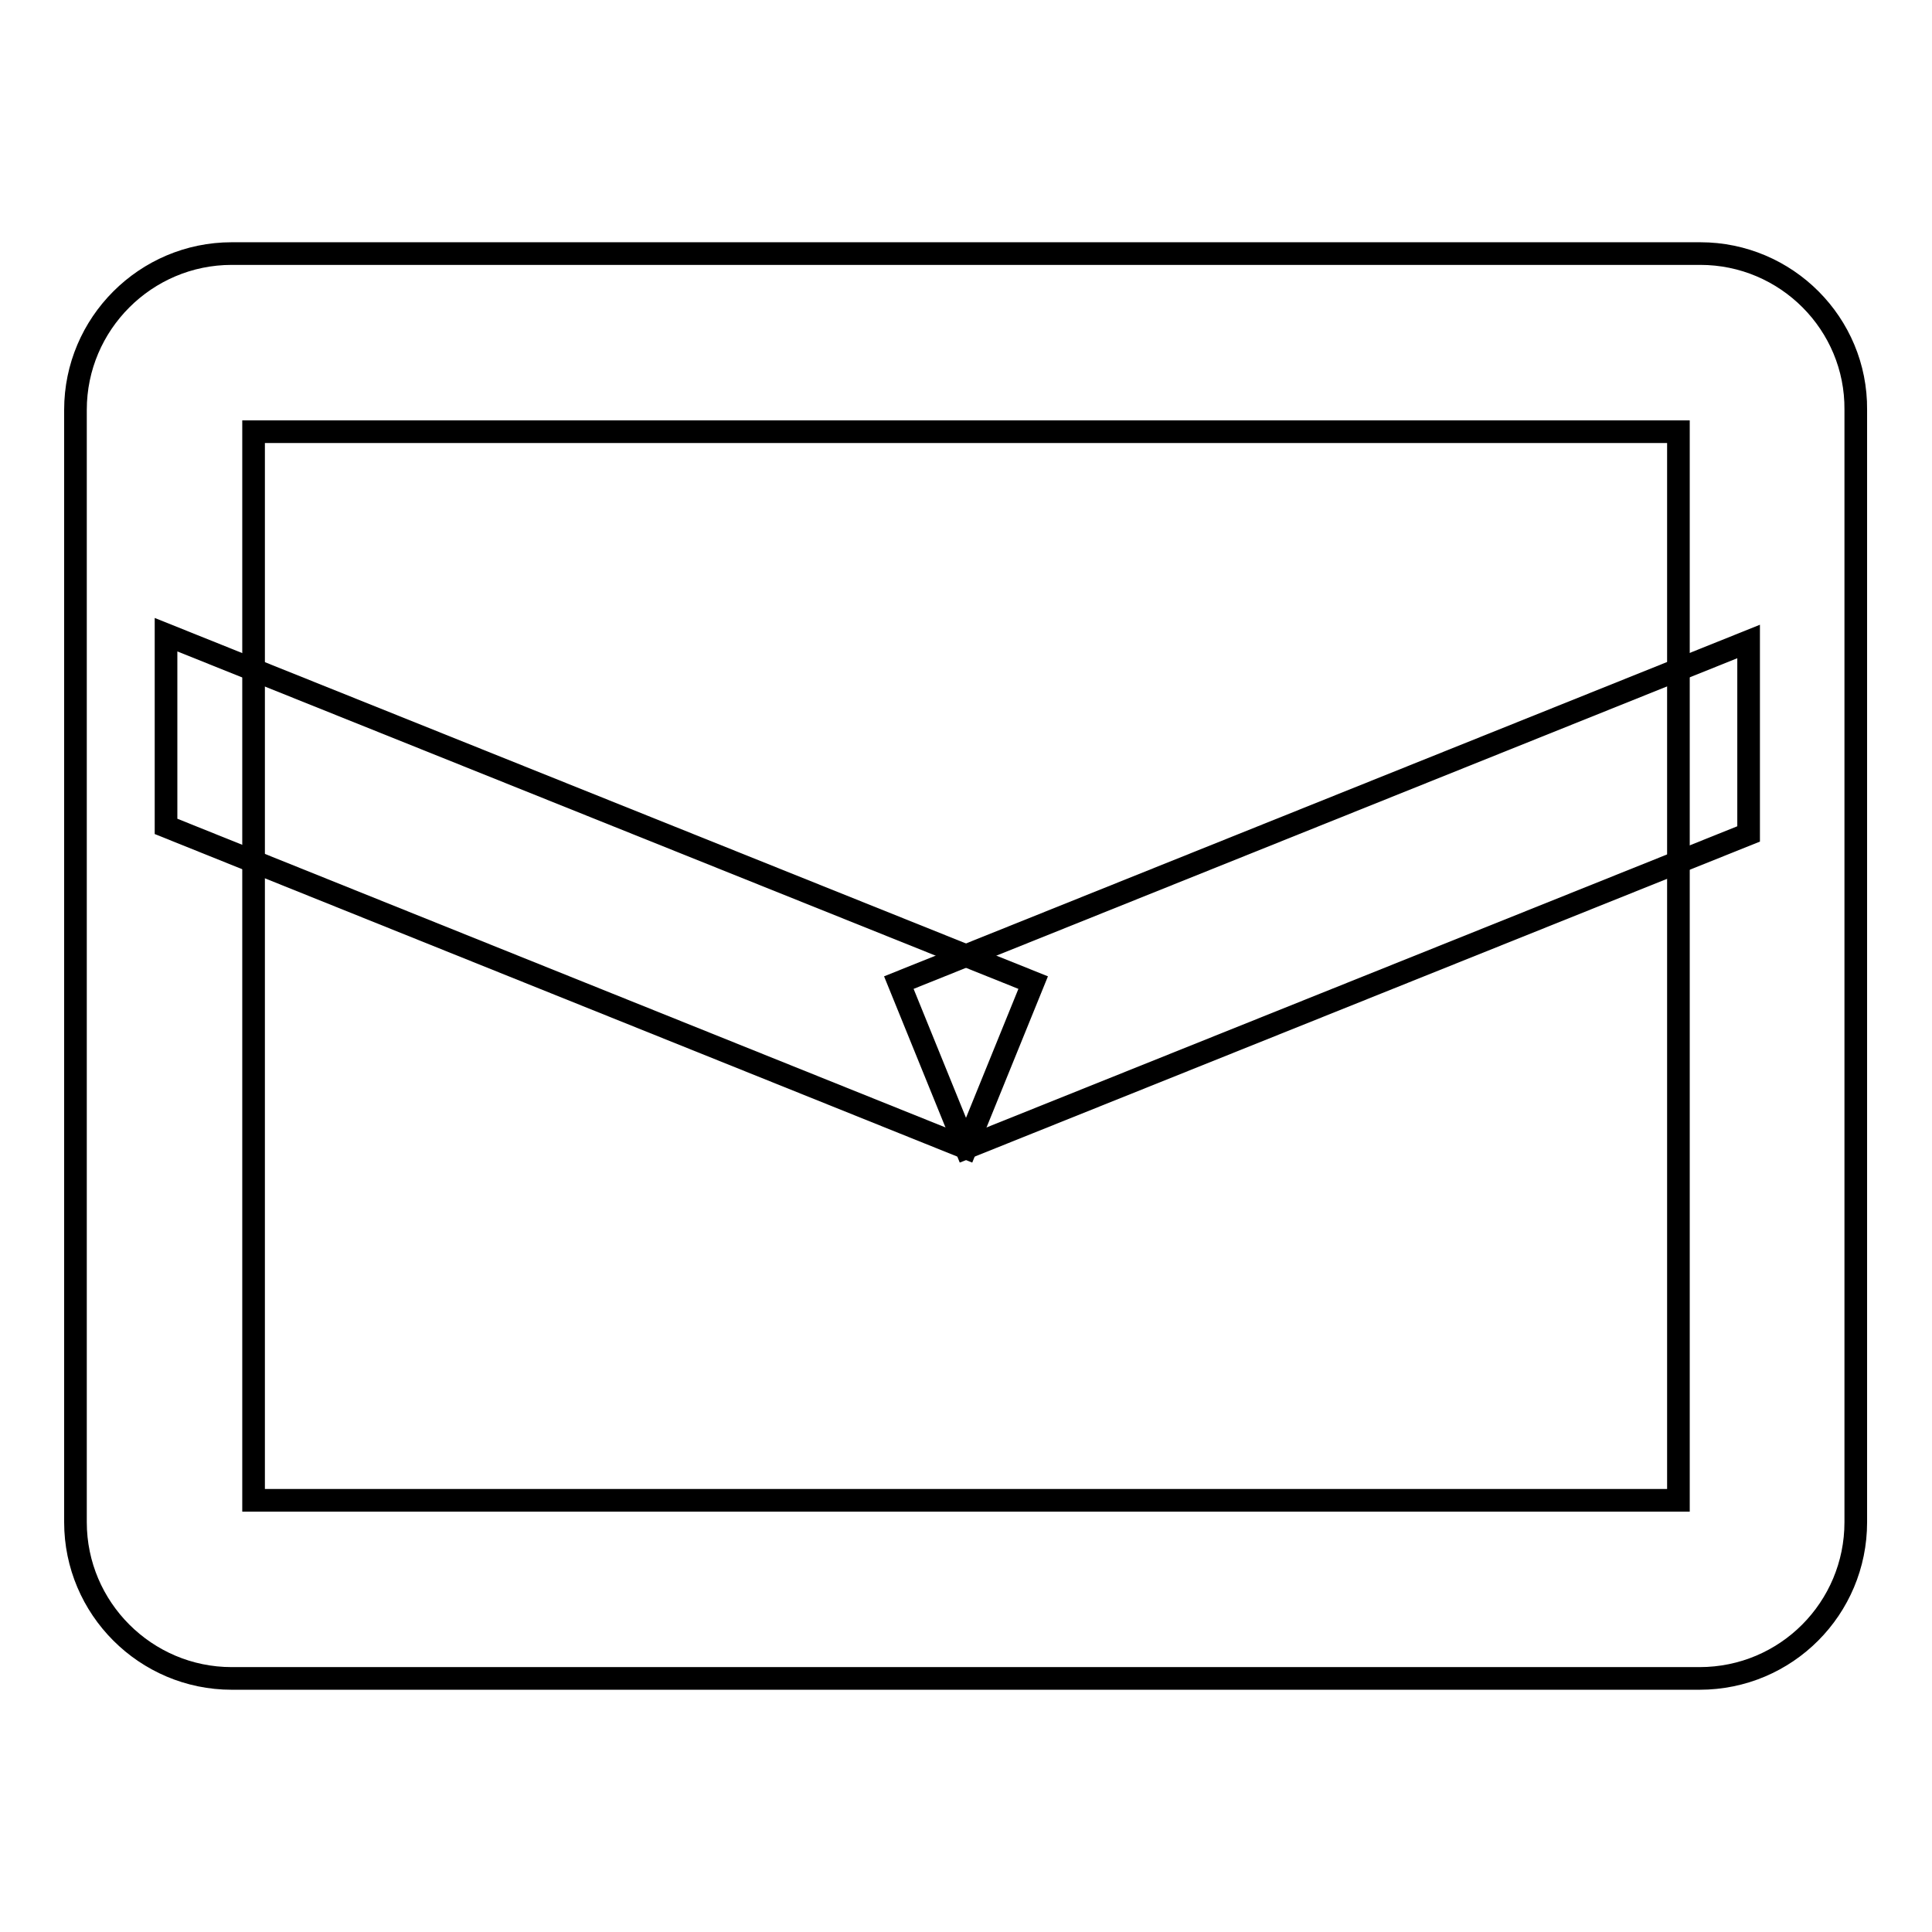
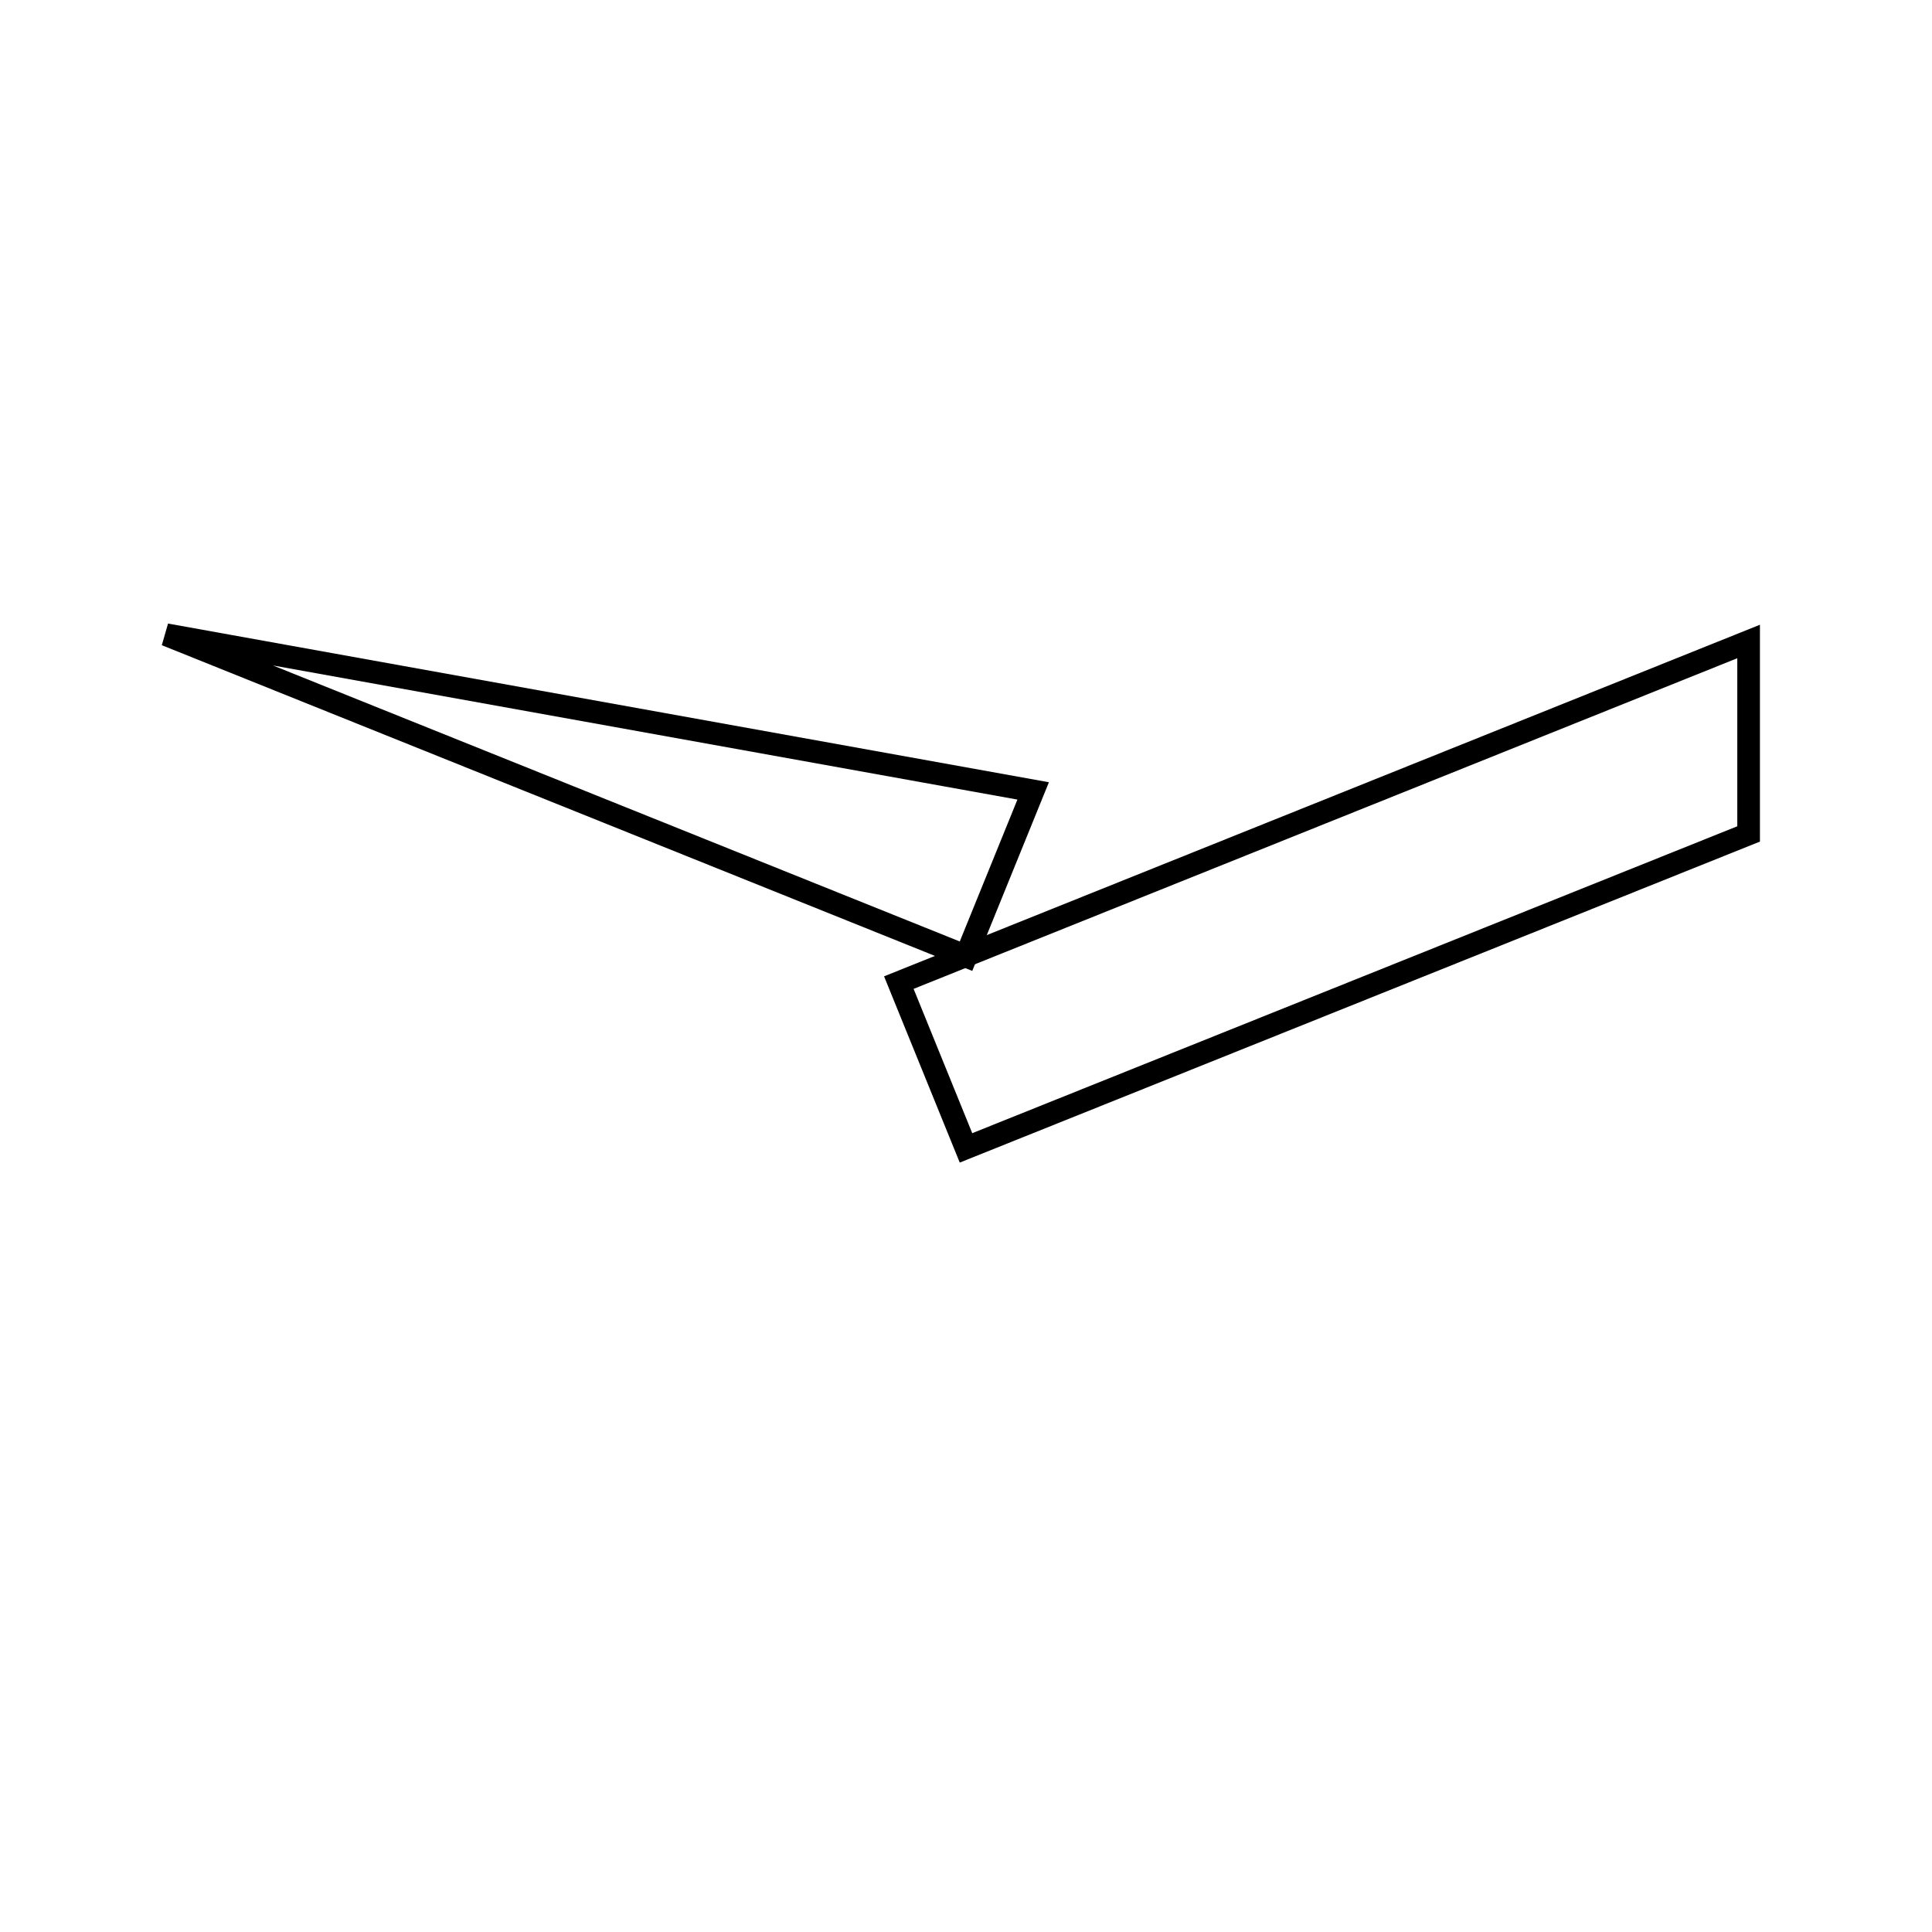
<svg xmlns="http://www.w3.org/2000/svg" version="1.1" x="0px" y="0px" viewBox="0 0 256 256" enable-background="new 0 0 256 256" xml:space="preserve">
  <g>
    <g>
-       <path stroke-width="3" fill-opacity="0" stroke="#000000" d="M225.3,33.6H30.7C19.3,33.6,10,42.9,10,54.3v147.4c0,11.4,9.3,20.7,20.7,20.7h194.5c11.5,0,20.7-9.3,20.7-20.7V54.3C246,42.9,236.7,33.6,225.3,33.6z M222.4,198.8H33.6V57.2h188.8V198.8L222.4,198.8z" />
      <path stroke-width="3" fill-opacity="0" stroke="#000000" d="M231.7,85l-112.6,45.2l8.9,21.9l103.7-41.6V85z" />
-       <path stroke-width="3" fill-opacity="0" stroke="#000000" d="M22,84.1v25.4l106,42.6l8.9-21.9L22,84.1z" />
+       <path stroke-width="3" fill-opacity="0" stroke="#000000" d="M22,84.1l106,42.6l8.9-21.9L22,84.1z" />
    </g>
  </g>
</svg>